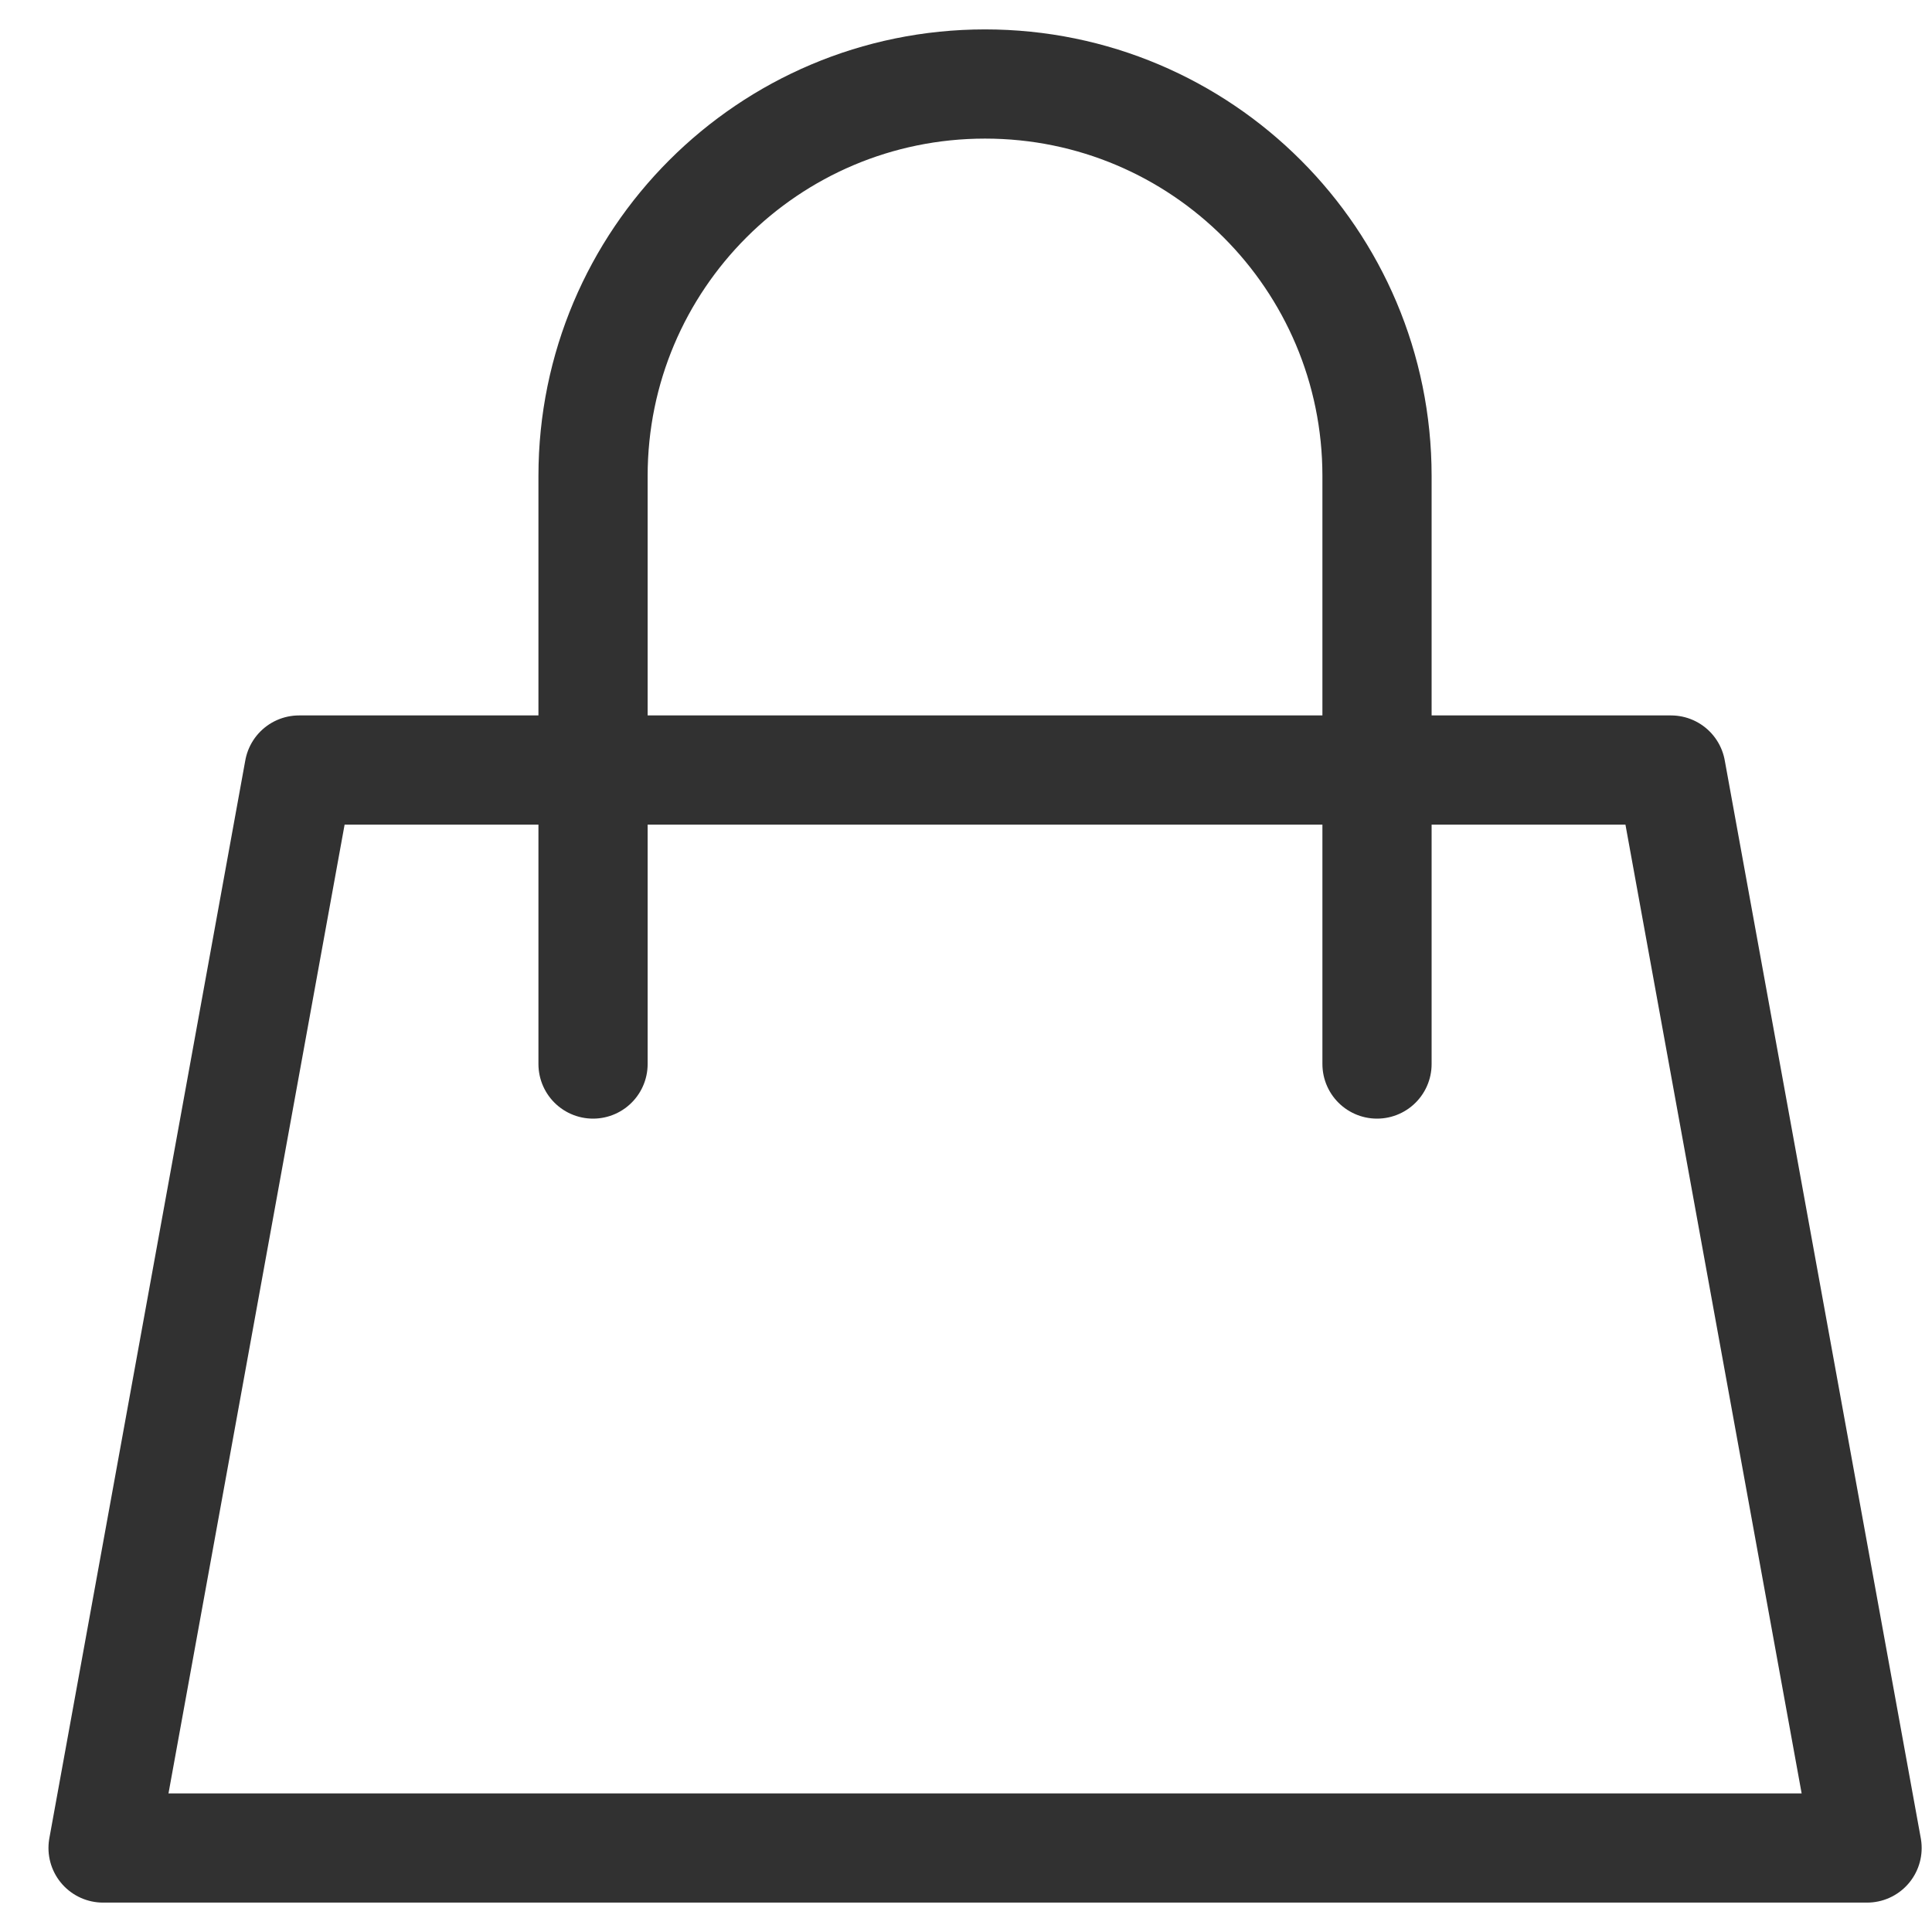
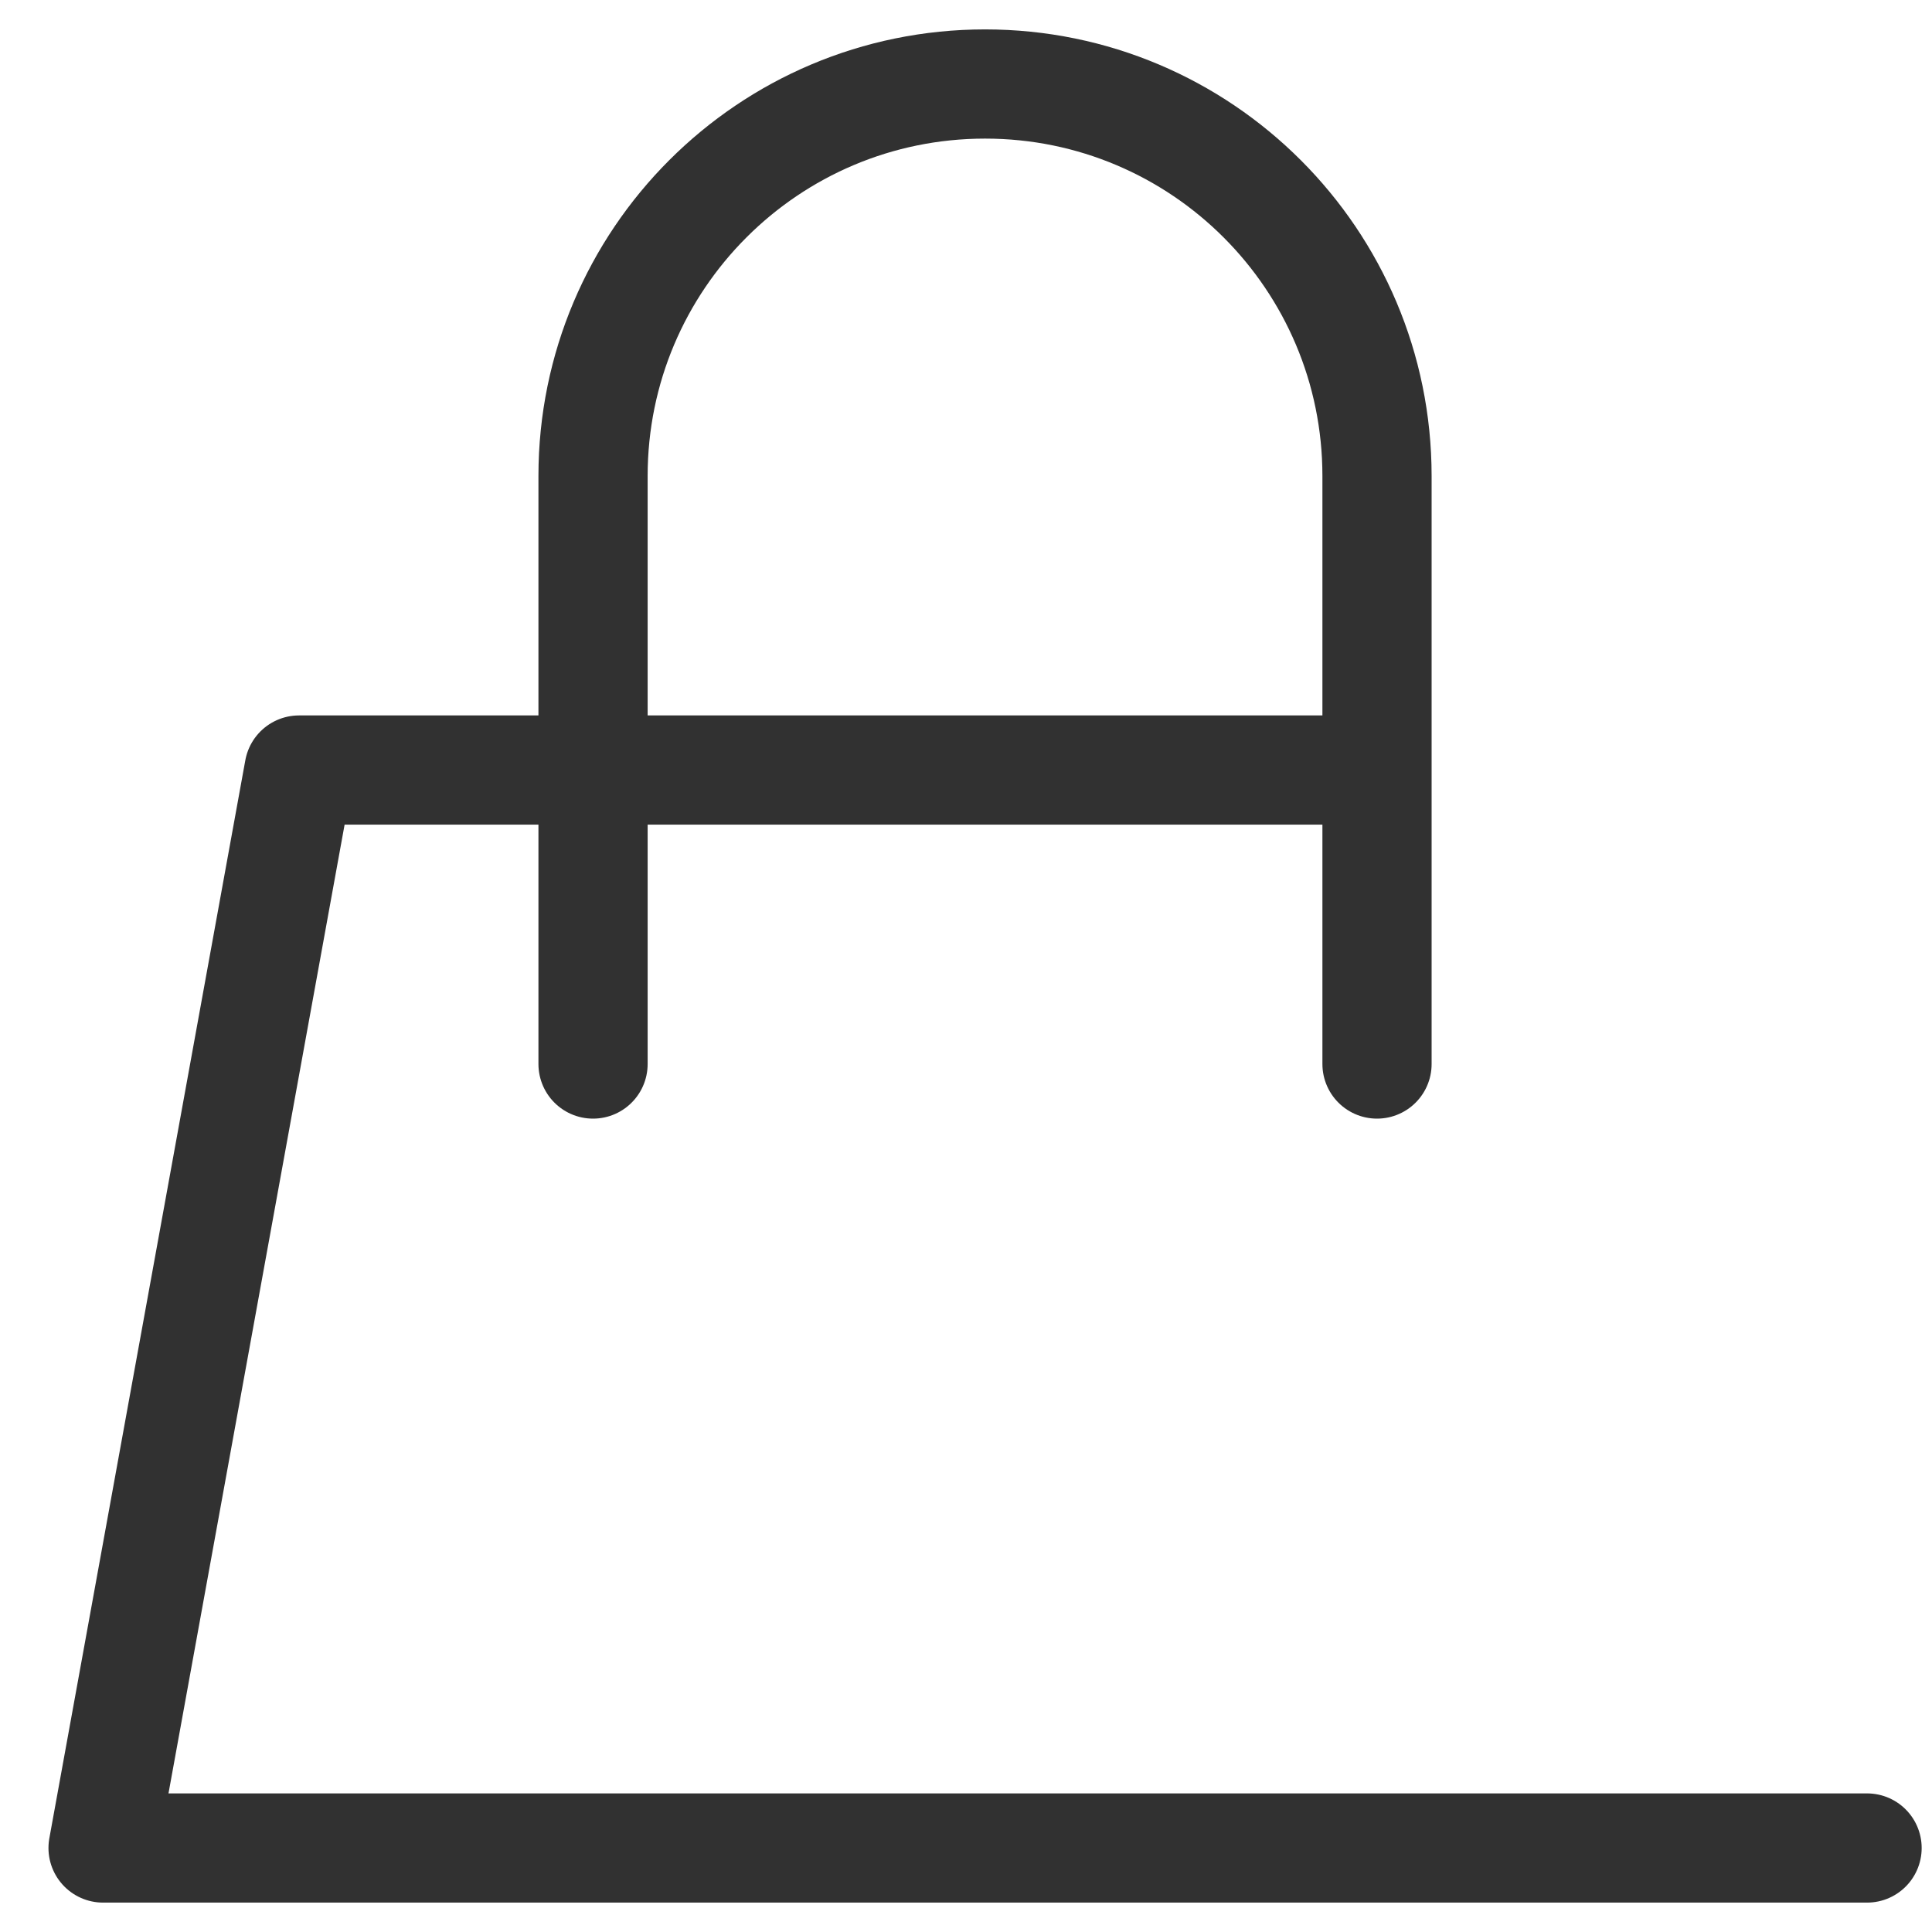
<svg xmlns="http://www.w3.org/2000/svg" width="23" height="23" viewBox="0 0 23 23" fill="none">
-   <path d="M7.06 9.167H3.56L1.227 22H22.227L19.893 9.167H16.393M7.06 9.167V5.667C7.06 3.089 9.149 1 11.727 1V1C14.304 1 16.393 3.089 16.393 5.667V9.167M7.06 9.167H16.393M7.06 9.167V12.667M16.393 9.167V12.667" stroke="#313131" stroke-width="1.3" stroke-linecap="round" stroke-linejoin="round" />
+   <path d="M7.06 9.167H3.56L1.227 22H22.227H16.393M7.06 9.167V5.667C7.06 3.089 9.149 1 11.727 1V1C14.304 1 16.393 3.089 16.393 5.667V9.167M7.06 9.167H16.393M7.06 9.167V12.667M16.393 9.167V12.667" stroke="#313131" stroke-width="1.3" stroke-linecap="round" stroke-linejoin="round" />
</svg>